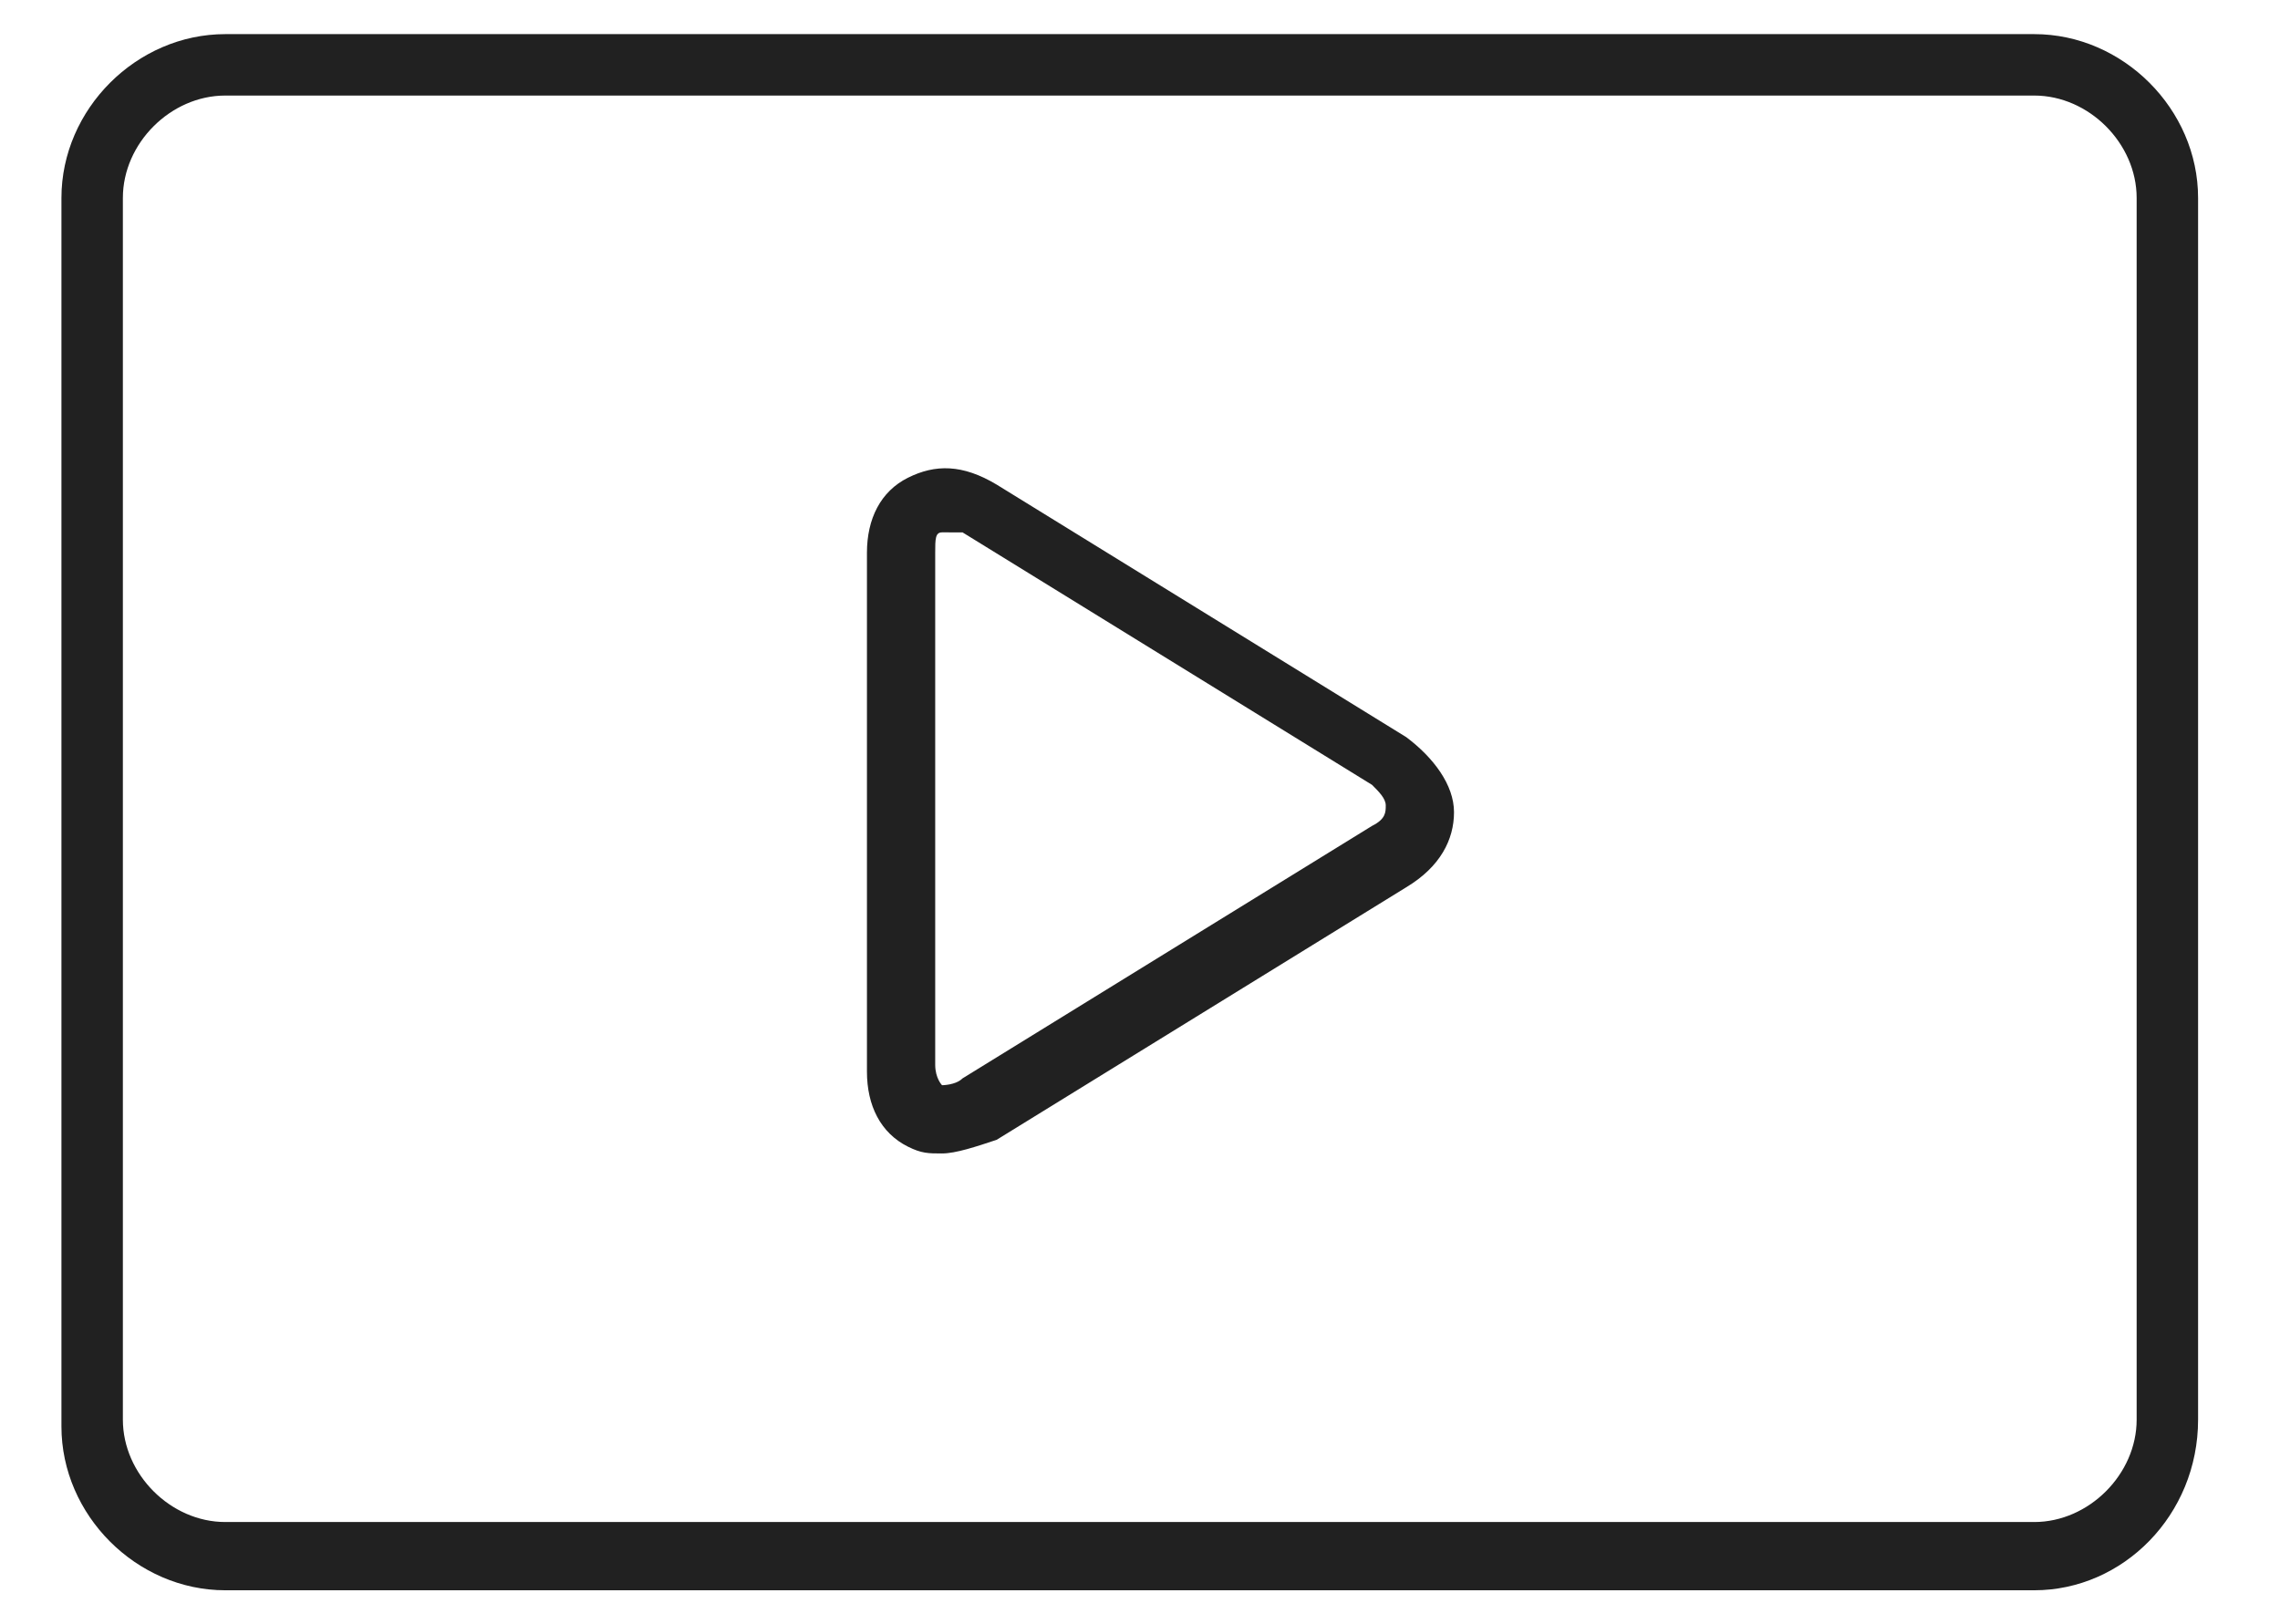
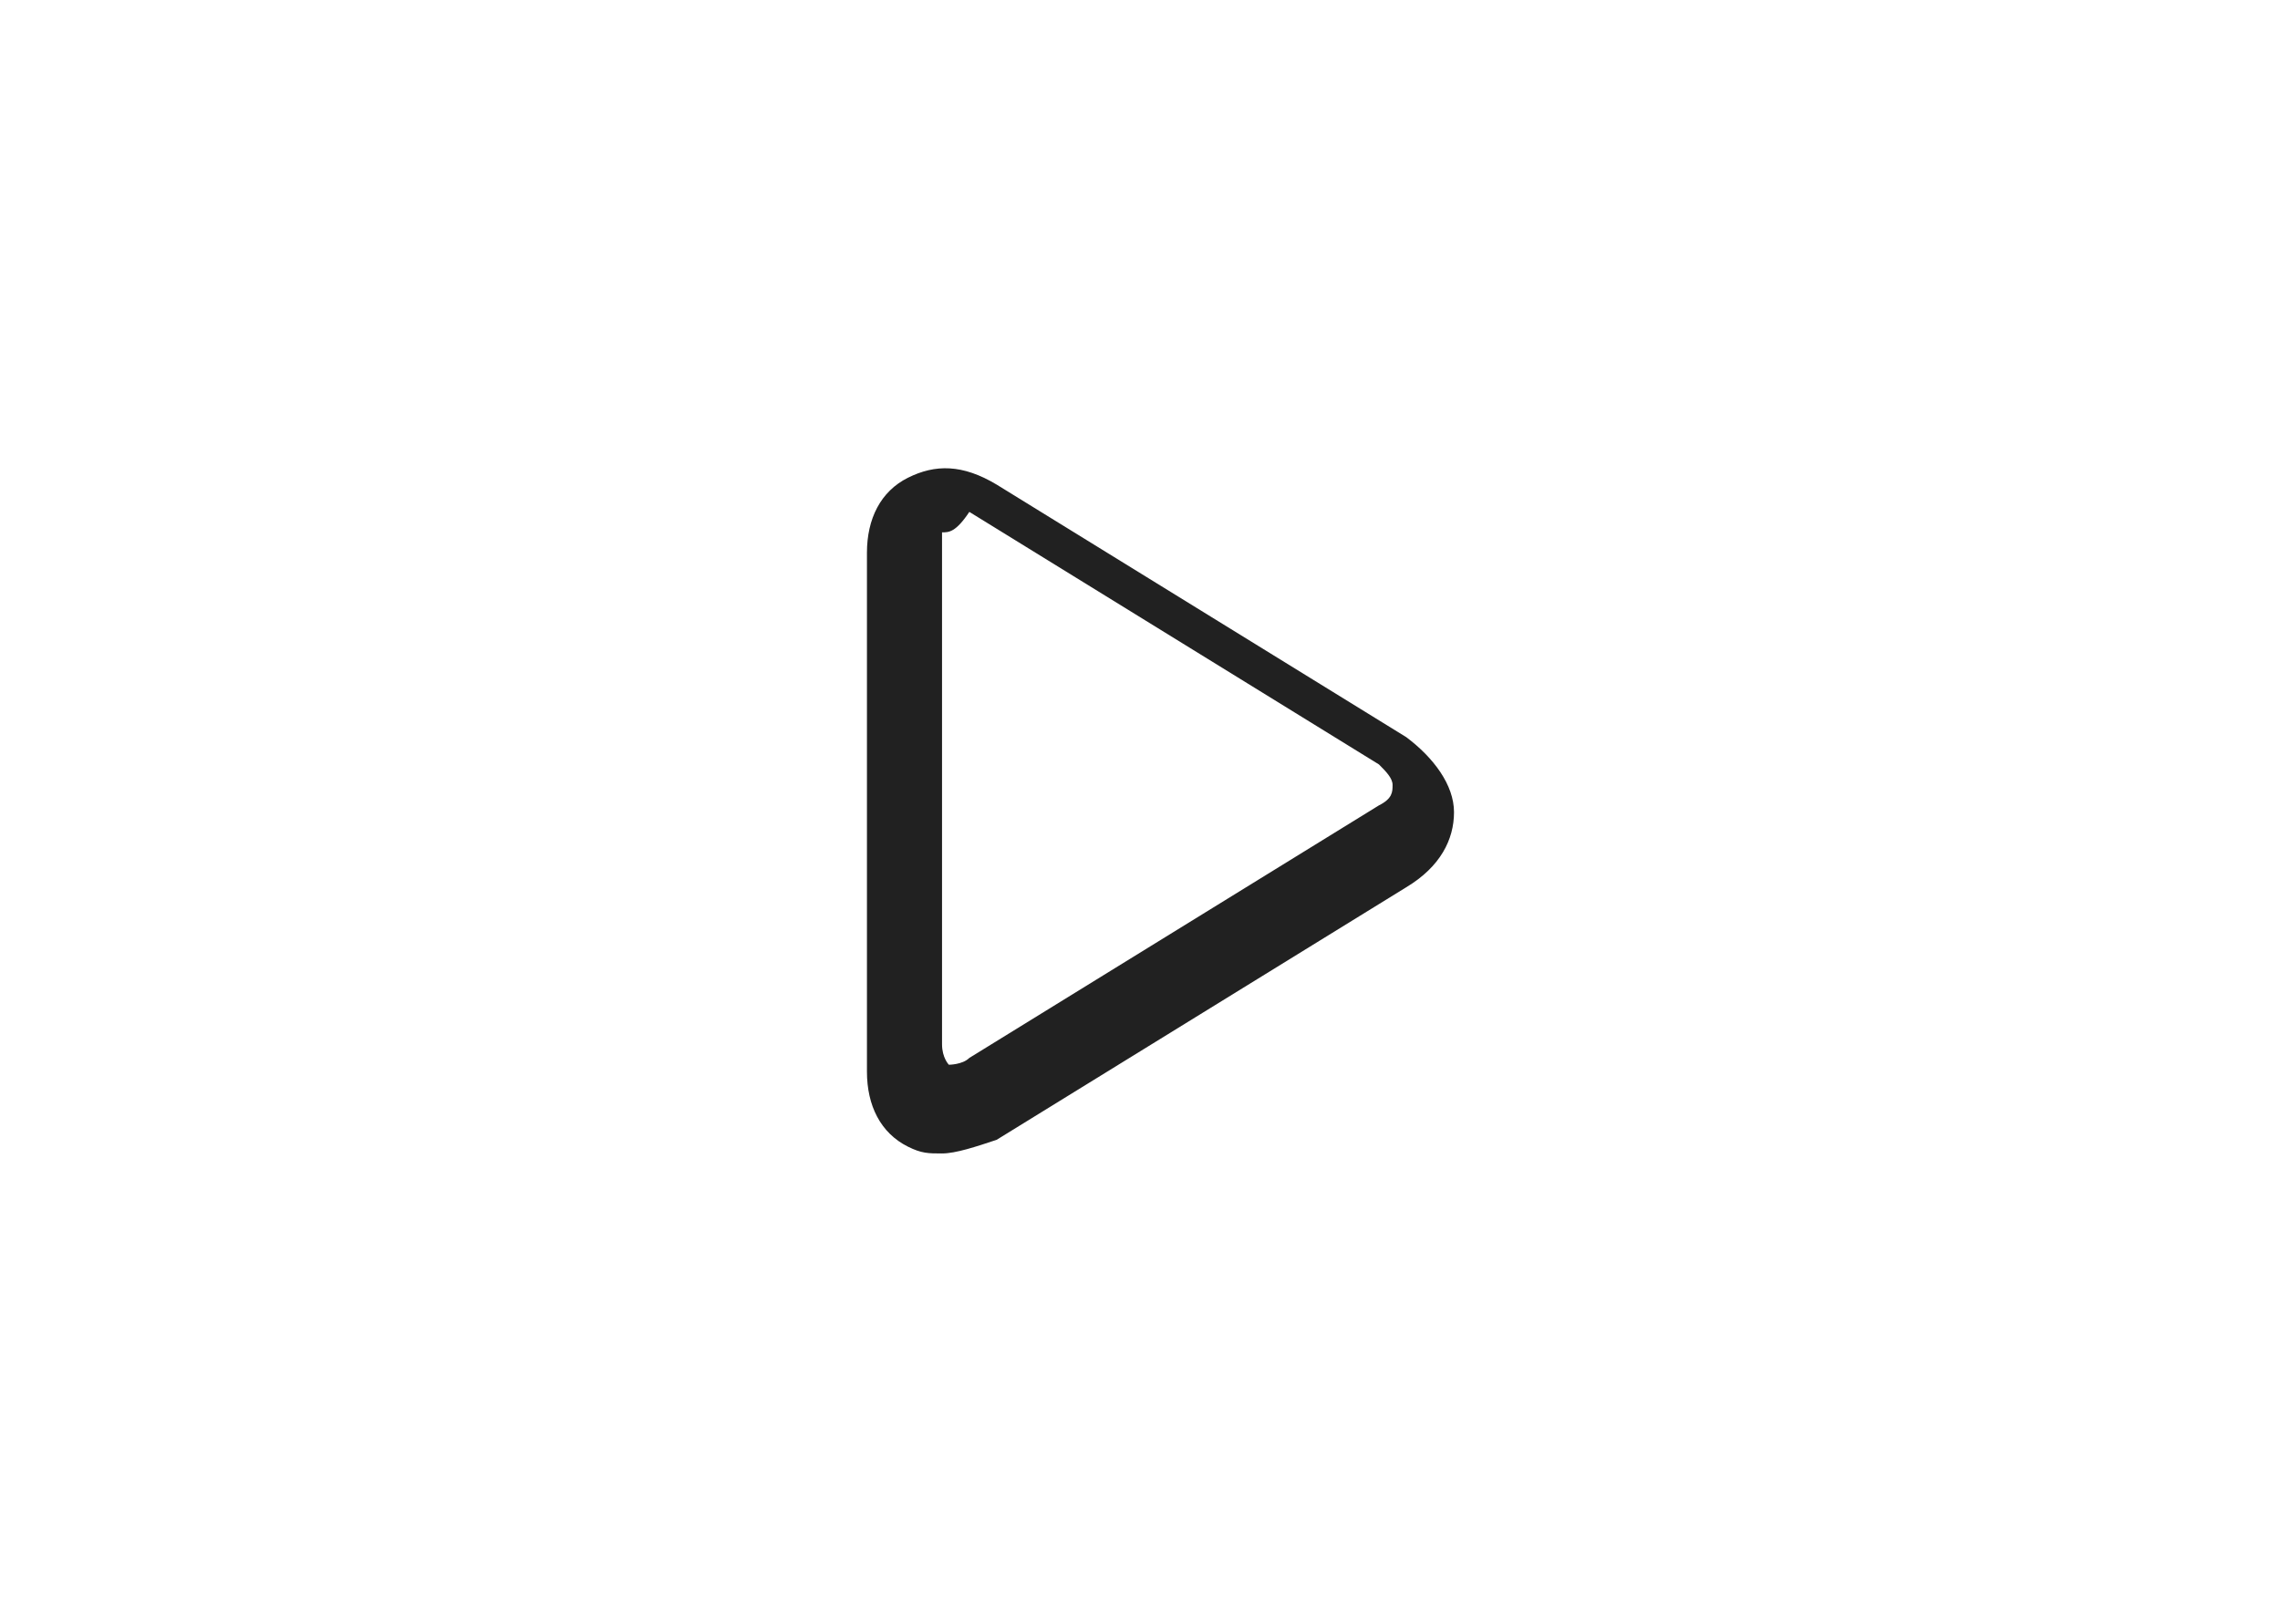
<svg xmlns="http://www.w3.org/2000/svg" version="1.1" id="Layer_1" x="0px" y="0px" viewBox="0 0 33.4 23.8" style="enable-background:new 0 0 33.4 23.8;" xml:space="preserve">
  <style type="text/css">
	.st0{fill:#212121;}
</style>
  <g>
    <g>
-       <path class="st0" d="M29.8,23.3H3.3c-1.3,0-2.4-1.1-2.4-2.4v-18c0-1.3,1.1-2.4,2.4-2.4h26.5c1.3,0,2.4,1.1,2.4,2.4v17.9    C32.2,22.2,31.1,23.3,29.8,23.3z M3.3,1.4c-0.8,0-1.5,0.7-1.5,1.5v17.9c0,0.8,0.7,1.5,1.5,1.5h26.5c0.8,0,1.5-0.7,1.5-1.5V2.9    c0-0.8-0.7-1.5-1.5-1.5C29.8,1.4,3.3,1.4,3.3,1.4z" />
-     </g>
+       </g>
    <g>
-       <path class="st0" d="M13.8,16.9c-0.2,0-0.3,0-0.5-0.1c-0.4-0.2-0.6-0.6-0.6-1.1V8.1c0-0.5,0.2-0.9,0.6-1.1    c0.4-0.2,0.8-0.2,1.3,0.1l0,0l6,3.7c0.4,0.3,0.7,0.7,0.7,1.1c0,0.4-0.2,0.8-0.7,1.1l-6,3.7C14.3,16.8,14,16.9,13.8,16.9z     M13.8,7.8L13.8,7.8c-0.1,0-0.1,0.1-0.1,0.3v7.5c0,0.2,0.1,0.3,0.1,0.3s0.2,0,0.3-0.1l6-3.7c0.2-0.1,0.2-0.2,0.2-0.3    s-0.1-0.2-0.2-0.3l-6-3.7C14,7.8,13.9,7.8,13.8,7.8z" />
+       <path class="st0" d="M13.8,16.9c-0.2,0-0.3,0-0.5-0.1c-0.4-0.2-0.6-0.6-0.6-1.1V8.1c0-0.5,0.2-0.9,0.6-1.1    c0.4-0.2,0.8-0.2,1.3,0.1l0,0l6,3.7c0.4,0.3,0.7,0.7,0.7,1.1c0,0.4-0.2,0.8-0.7,1.1l-6,3.7C14.3,16.8,14,16.9,13.8,16.9z     M13.8,7.8L13.8,7.8v7.5c0,0.2,0.1,0.3,0.1,0.3s0.2,0,0.3-0.1l6-3.7c0.2-0.1,0.2-0.2,0.2-0.3    s-0.1-0.2-0.2-0.3l-6-3.7C14,7.8,13.9,7.8,13.8,7.8z" />
    </g>
  </g>
</svg>